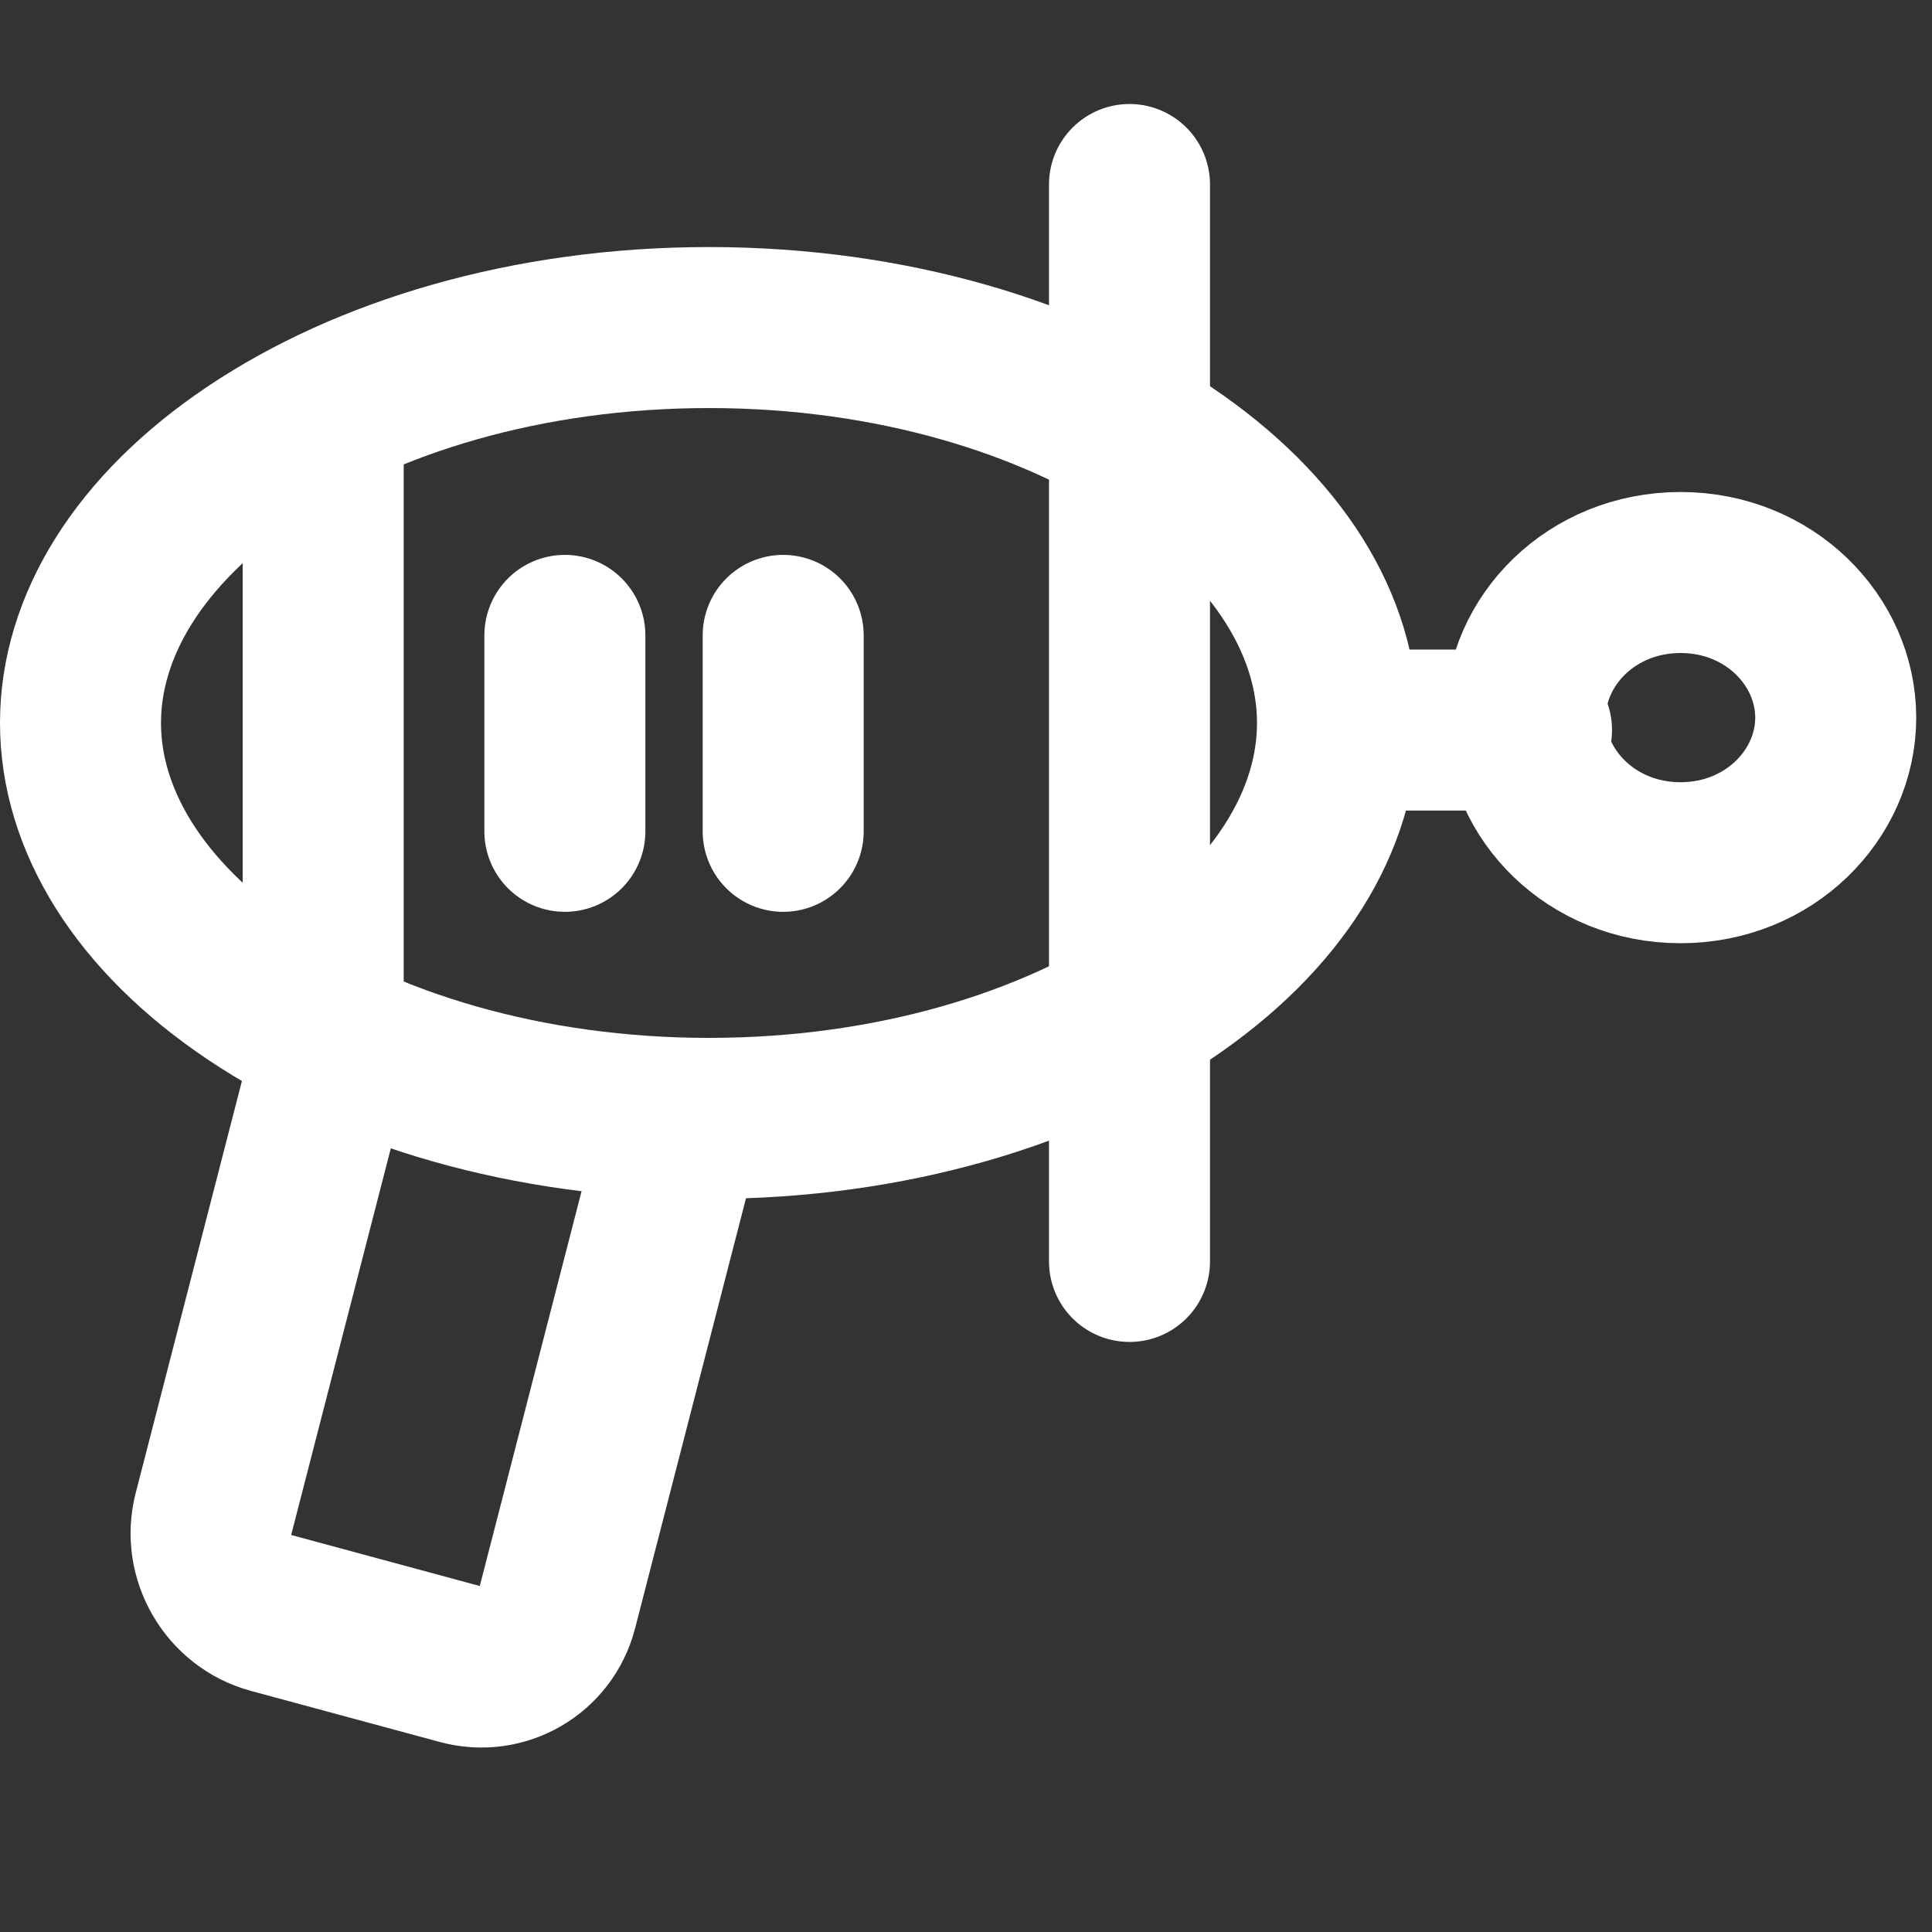
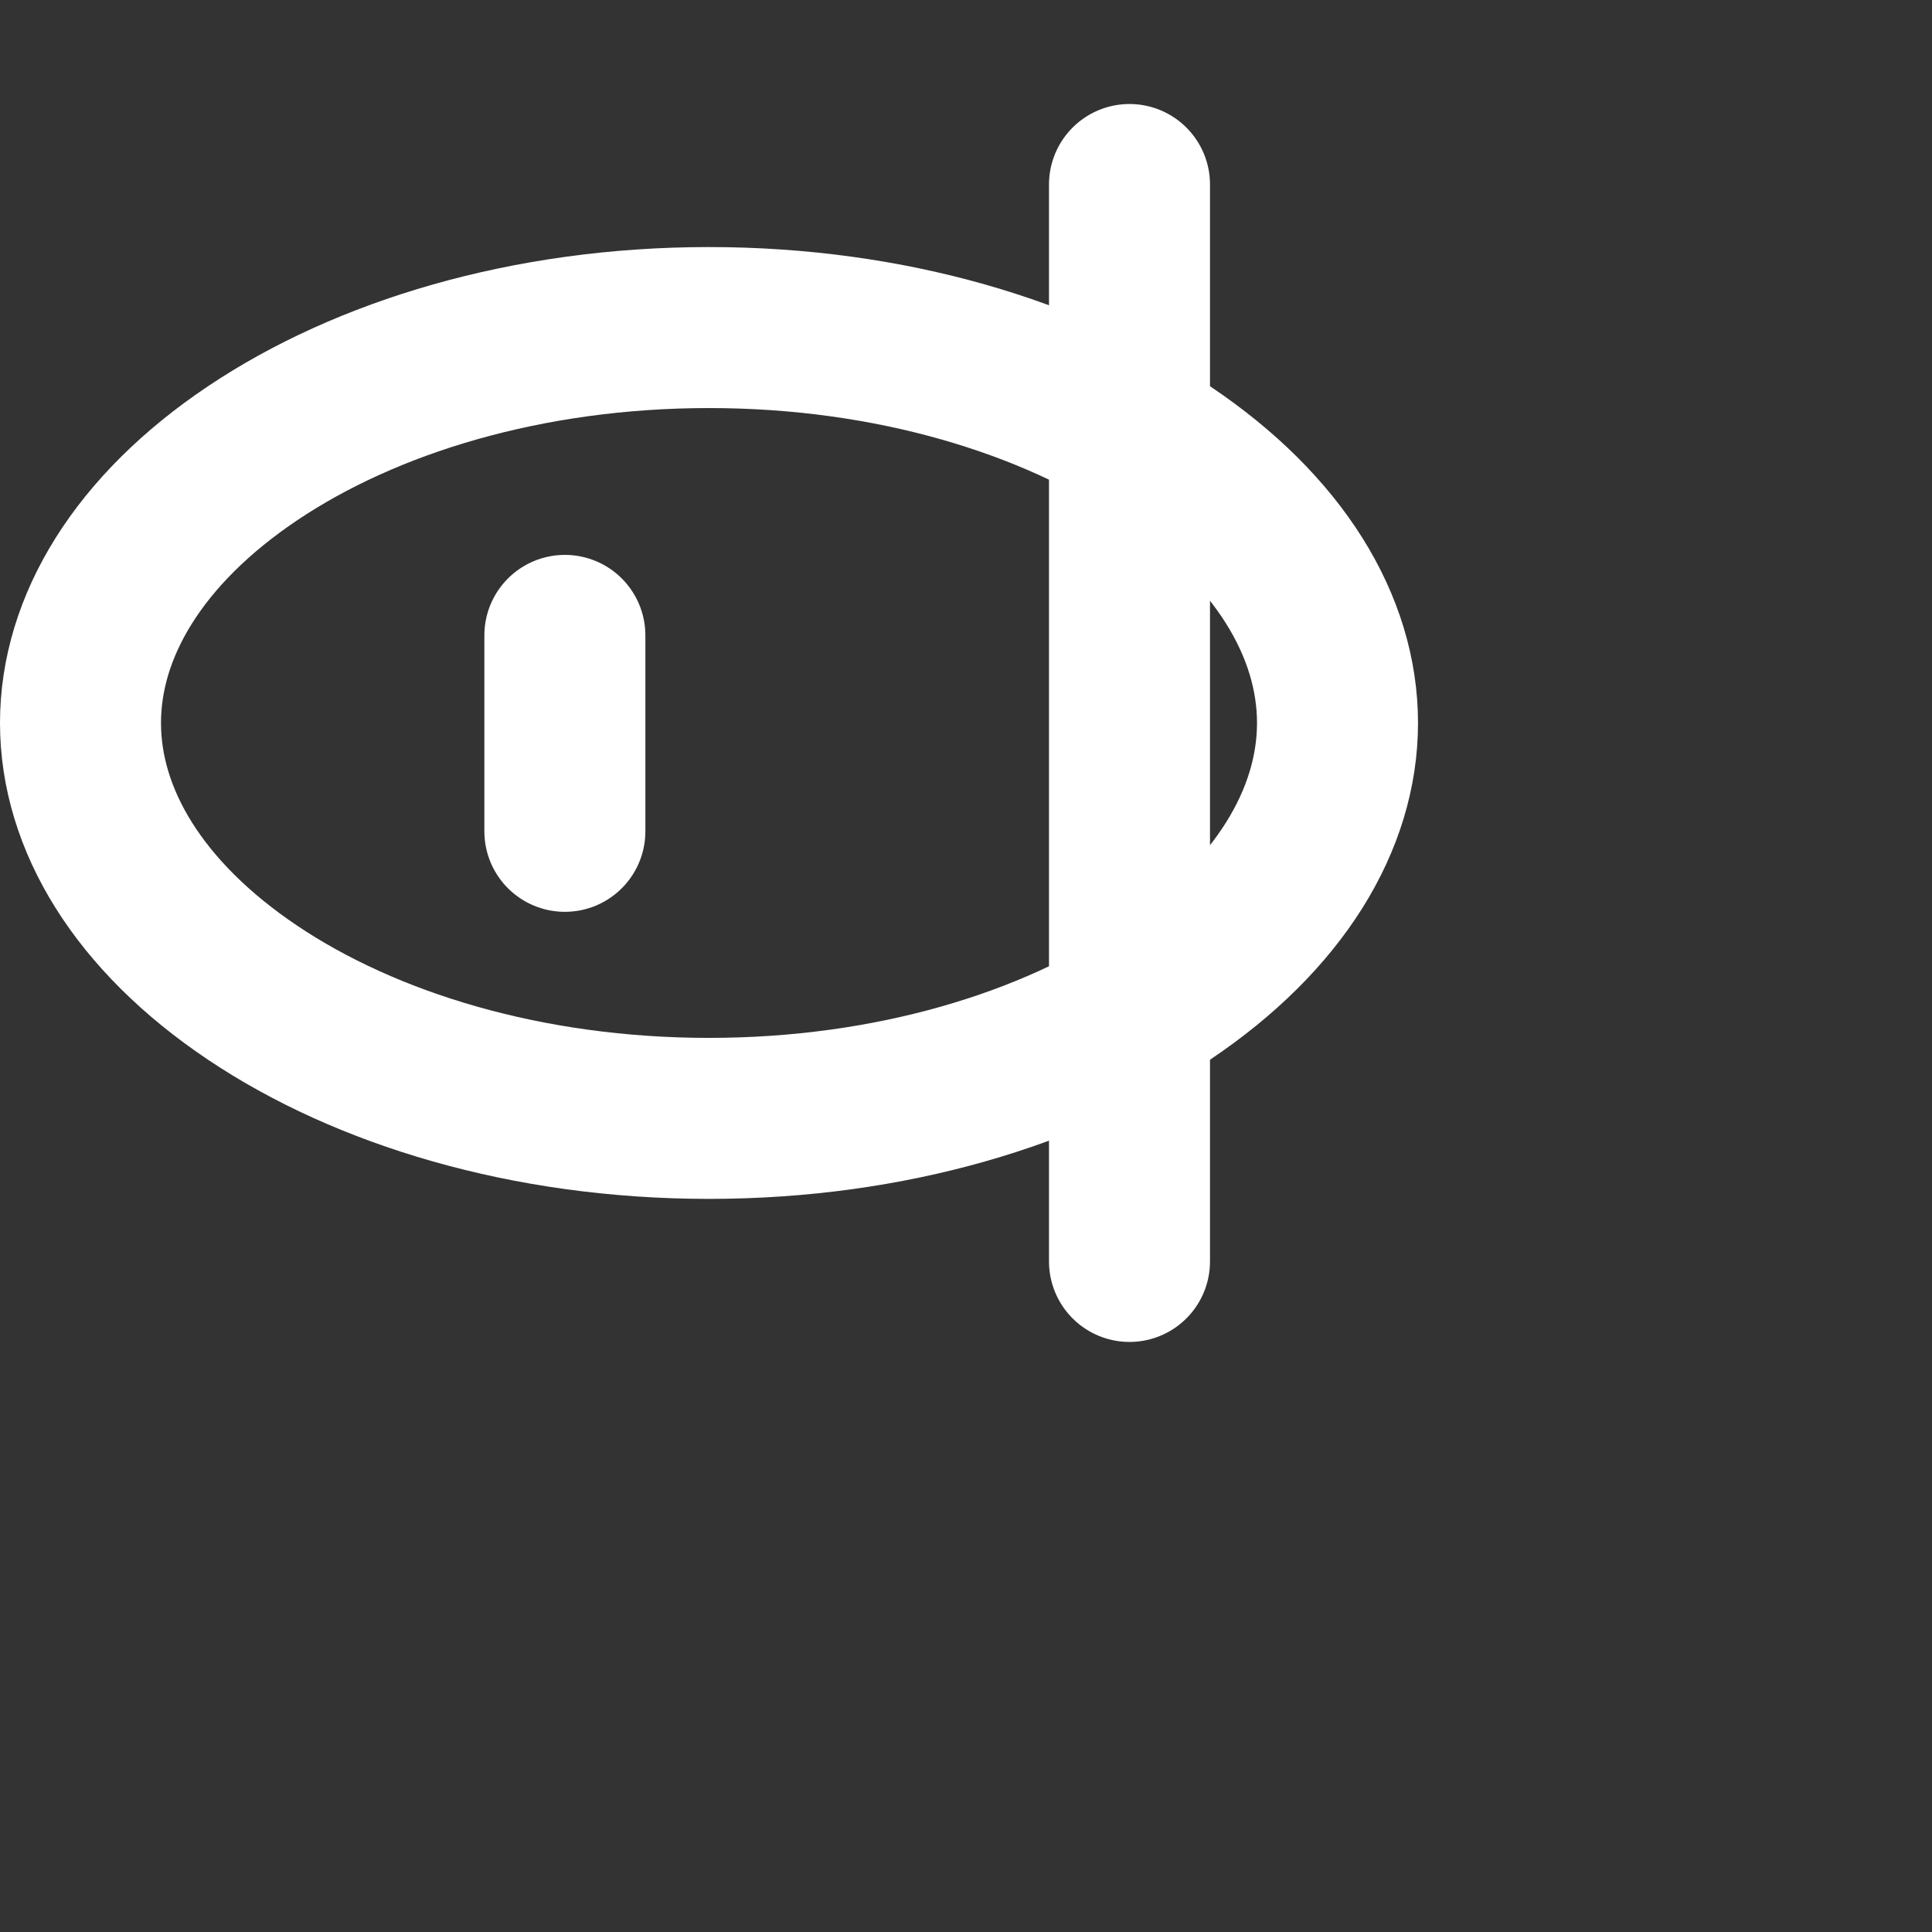
<svg xmlns="http://www.w3.org/2000/svg" width="24" height="24" viewBox="0 0 24 24" fill="none">
  <rect x="0" y="0" width="24" height="24" fill="#333333" stroke="none" />
  <path d="M7.017 7.893V10.327" stroke="white" stroke-width="2" stroke-linecap="round" stroke-linejoin="round" />
-   <path d="M9.729 7.893V10.327" stroke="white" stroke-width="2" stroke-linecap="round" stroke-linejoin="round" />
  <path d="M14.031 2.292V15.67" stroke="white" stroke-width="2" stroke-linecap="round" stroke-linejoin="round" />
-   <path d="M4.015 5.592V12.237" stroke="white" stroke-width="2" stroke-linecap="round" stroke-linejoin="round" />
  <path d="M16.615 8.981C16.615 10.178 15.892 11.382 14.478 12.331C13.07 13.276 11.068 13.893 8.807 13.893C6.547 13.893 4.545 13.276 3.137 12.331C1.723 11.382 1 10.178 1 8.981C1 7.784 1.723 6.58 3.137 5.631C4.545 4.686 6.547 4.069 8.807 4.069C11.068 4.069 13.07 4.686 14.478 5.631C15.892 6.58 16.615 7.784 16.615 8.981Z" stroke="white" stroke-width="2" />
-   <path d="M22.804 8.915C22.804 9.869 21.982 10.717 20.876 10.717C19.769 10.717 18.947 9.869 18.947 8.915C18.947 7.96 19.769 7.112 20.876 7.112C21.982 7.112 22.804 7.96 22.804 8.915Z" stroke="white" stroke-width="2" />
-   <path d="M16.941 9.069H19.025" stroke="white" stroke-width="2" stroke-linecap="round" stroke-linejoin="round" />
-   <path fill-rule="evenodd" clip-rule="evenodd" d="M3.108 13.03L1.686 18.545C1.41 19.615 2.051 20.716 3.117 21.005L5.461 21.639C6.527 21.927 7.615 21.294 7.89 20.225L9.466 14.113C8.77 14.109 8.089 14.072 7.429 14.004L5.96 19.702L3.617 19.068L5.025 13.605C4.348 13.446 3.706 13.253 3.108 13.03Z" fill="white" />
</svg>